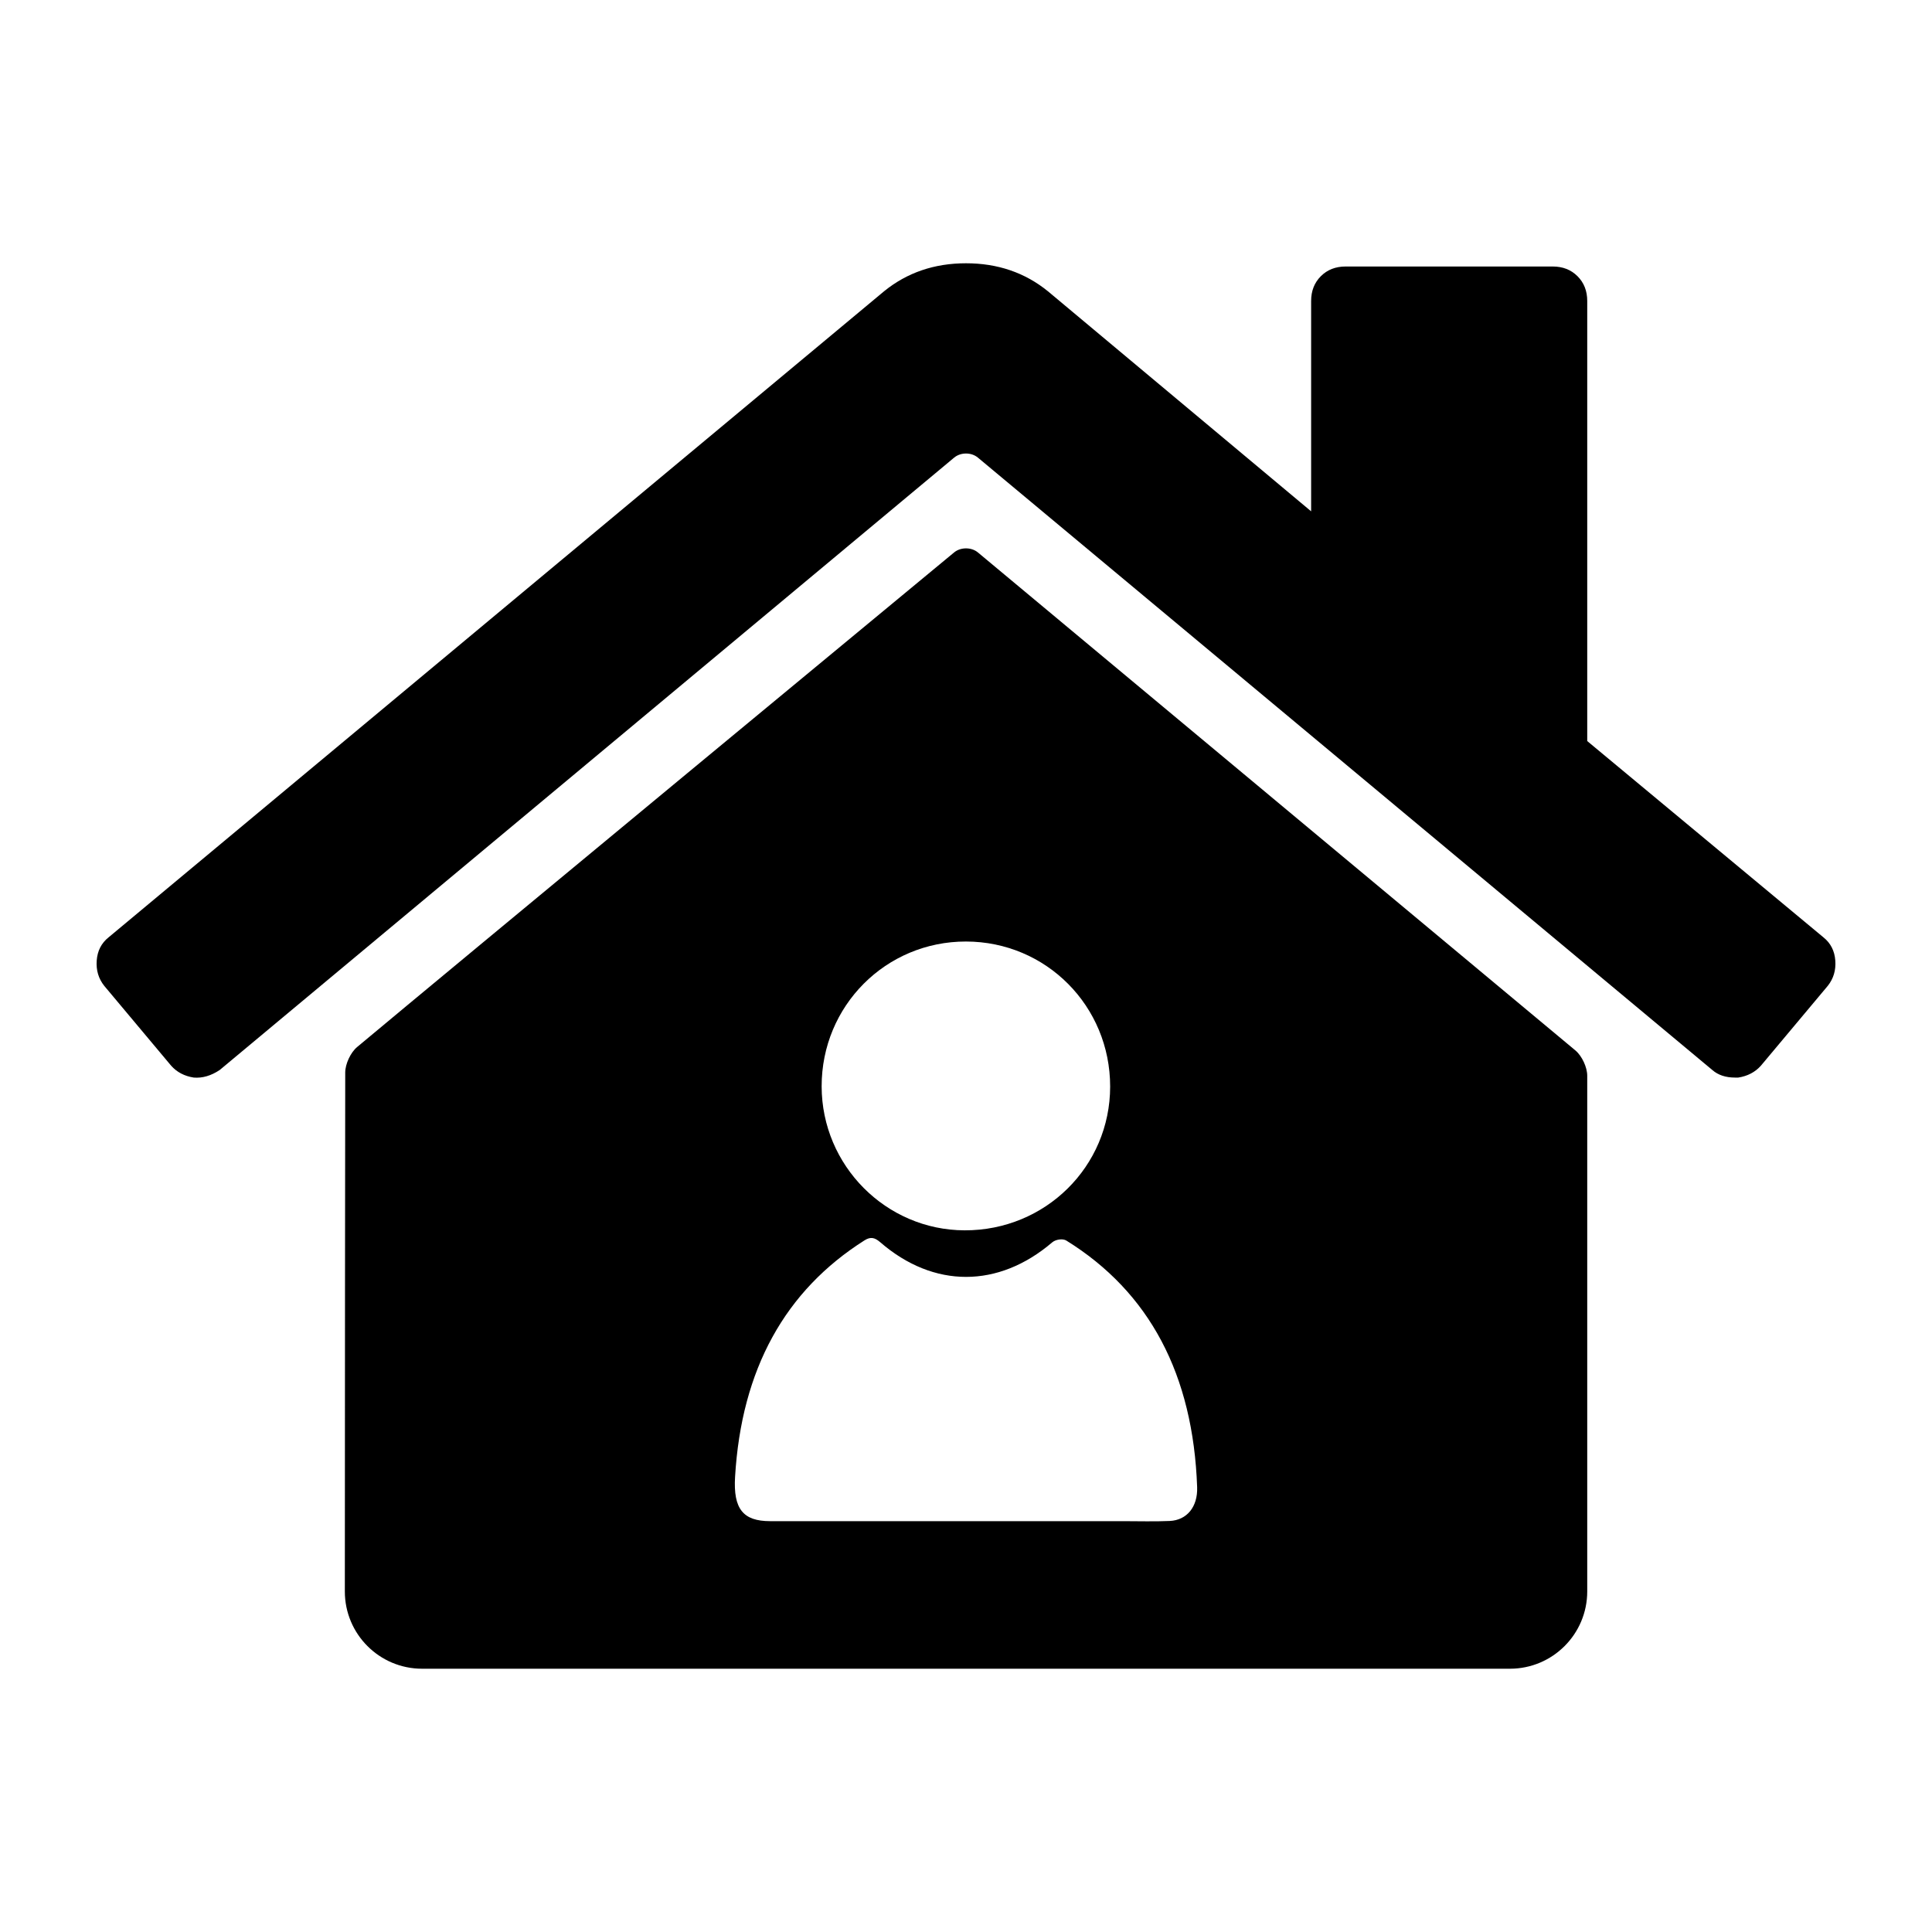
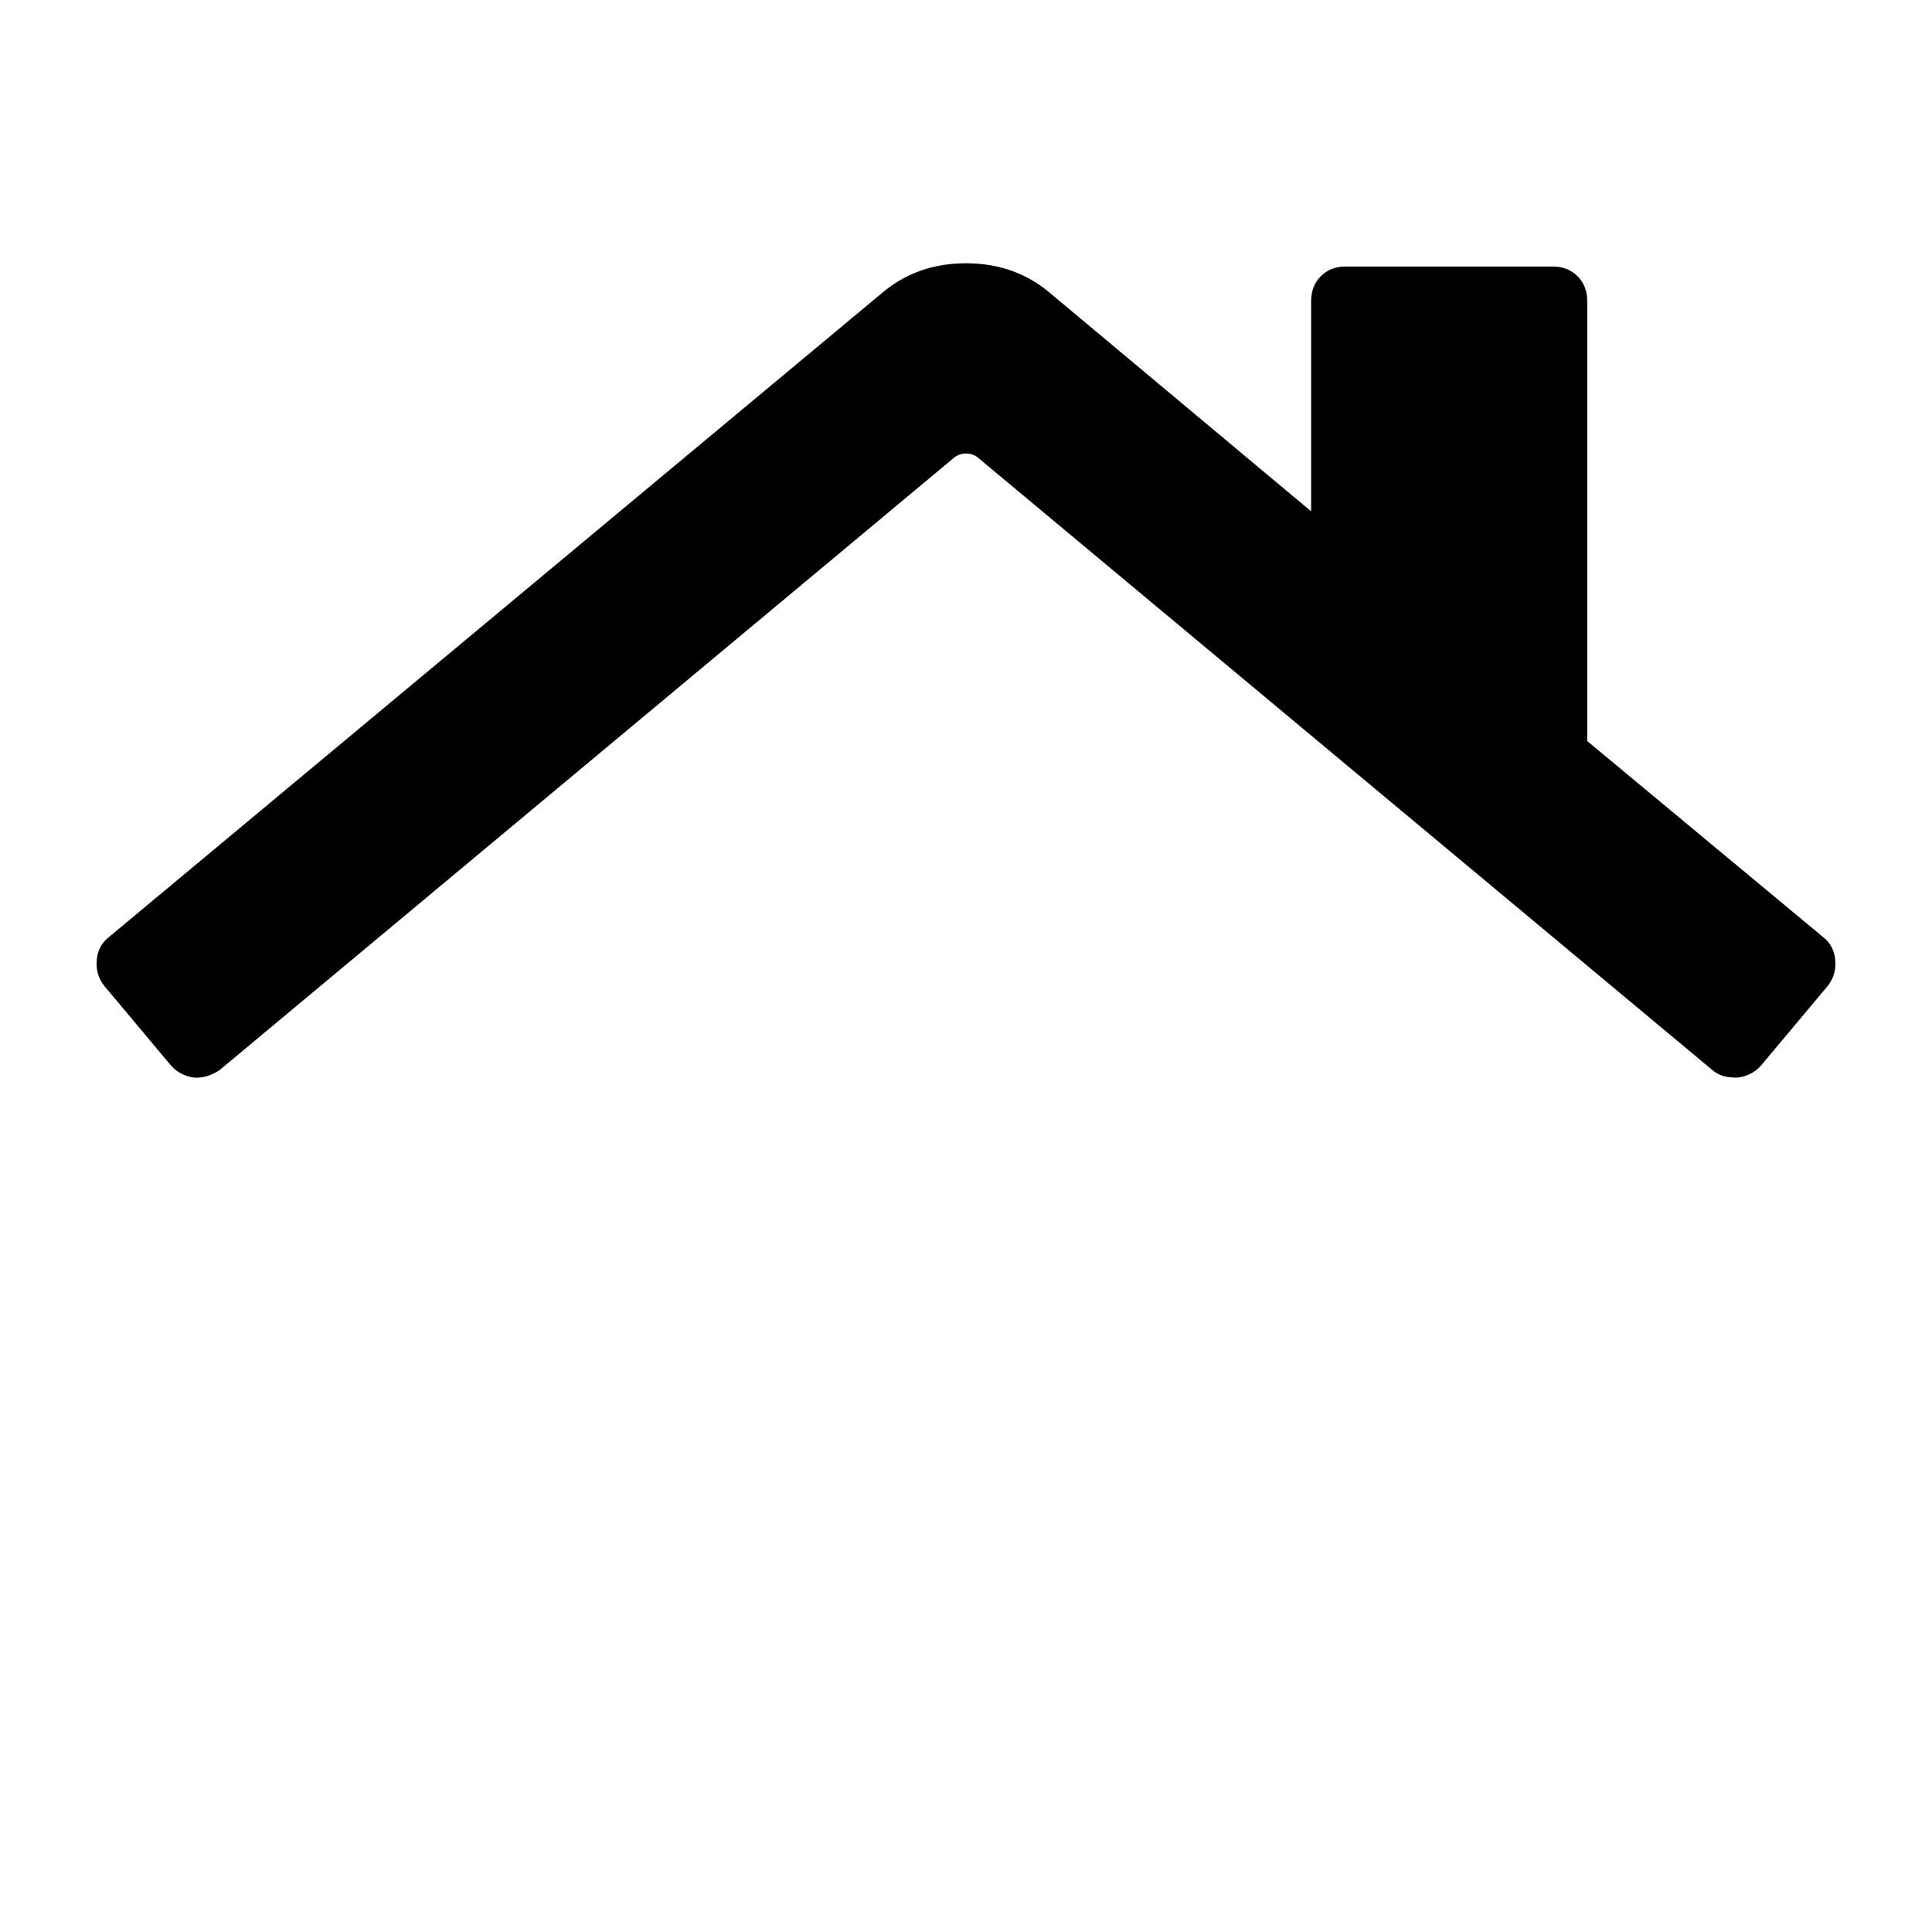
<svg xmlns="http://www.w3.org/2000/svg" height="100px" width="100px" fill="#000000" version="1.1" x="0px" y="0px" viewBox="0 0 100 100" enable-background="new 0 0 100 100" xml:space="preserve">
  <g>
    <path d="M94.381,48.517L82.155,38.357V15.58c0-0.521-0.168-0.948-0.503-1.283c-0.336-0.336-0.763-0.503-1.284-0.503H69.65   c-0.521,0-0.949,0.167-1.284,0.503c-0.335,0.335-0.502,0.763-0.502,1.283v10.886L54.243,15.078   c-1.191-0.968-2.606-1.451-4.243-1.451s-3.052,0.483-4.243,1.451L5.62,48.517c-0.372,0.298-0.577,0.697-0.614,1.2   s0.094,0.939,0.391,1.312l3.462,4.132c0.298,0.335,0.688,0.539,1.172,0.614c0.447,0.036,0.893-0.094,1.34-0.391l38.015-31.698   c0.341-0.283,0.891-0.283,1.23,0L88.63,55.384c0.298,0.26,0.688,0.391,1.173,0.391h0.168c0.482-0.075,0.873-0.279,1.172-0.614   l3.461-4.132c0.297-0.372,0.428-0.809,0.391-1.312S94.752,48.814,94.381,48.517z" />
-     <path d="M78.153,86.373c2.21,0,4.002-1.792,4.002-4.001V55.681c0-0.441-0.275-1.029-0.615-1.313L50.617,28.595   c-0.34-0.282-0.894-0.282-1.234,0c0,0-26.517,21.931-30.899,25.6c-0.339,0.284-0.614,0.876-0.615,1.318   c-0.008,1.989-0.016,18.968-0.02,26.859c-0.001,2.209,1.79,4.001,4,4.001H78.153z M49.999,48.733   c4.149,0.005,7.464,3.341,7.462,7.511c-0.003,4.138-3.357,7.449-7.531,7.438c-4.072-0.011-7.396-3.354-7.402-7.451   C42.524,52.065,45.848,48.729,49.999,48.733z M38.047,76.442c0.33-5.574,2.592-9.642,6.701-12.242   c0.313-0.197,0.527-0.149,0.811,0.096c2.773,2.403,6.124,2.384,8.905,0.007c0.179-0.151,0.542-0.207,0.729-0.092   c4.31,2.672,6.565,6.942,6.771,12.765c0.036,1.02-0.531,1.707-1.417,1.749c-0.8,0.035-1.604,0.01-2.405,0.01   c-2.728,0-5.452,0-8.18,0c-3.368,0-6.735,0-10.102,0C38.472,78.734,37.947,78.113,38.047,76.442z" />
  </g>
</svg>